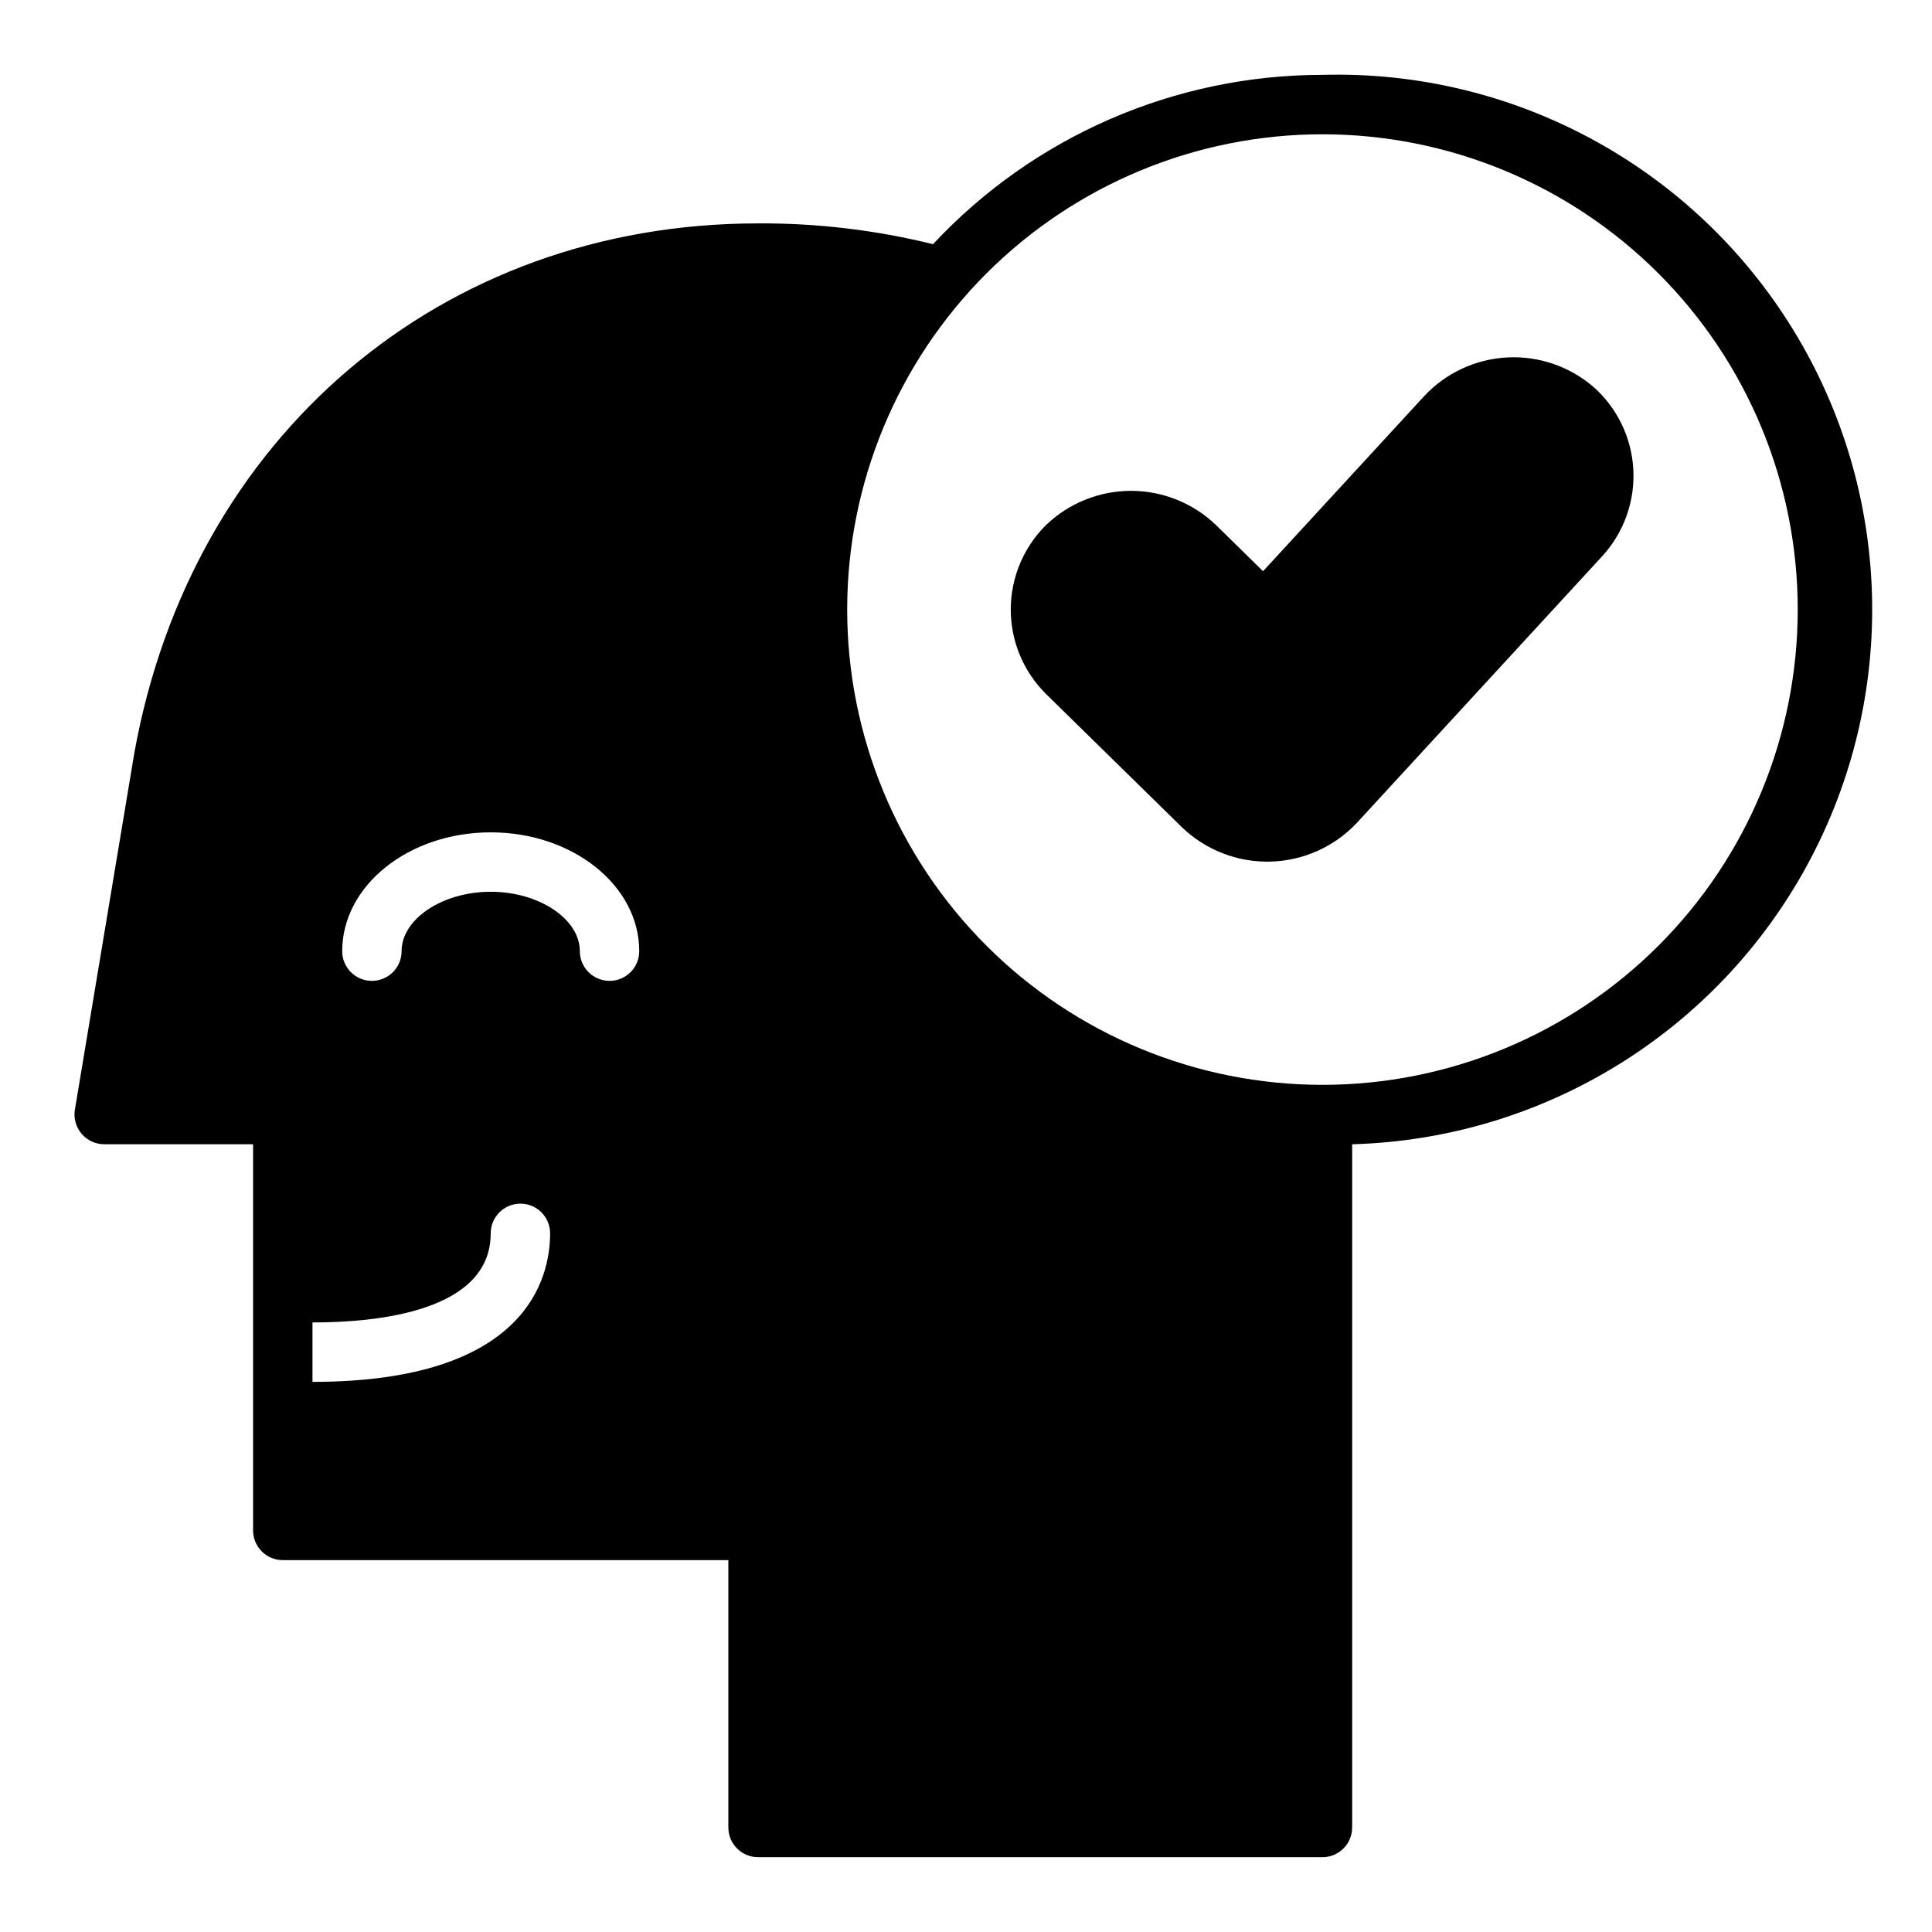
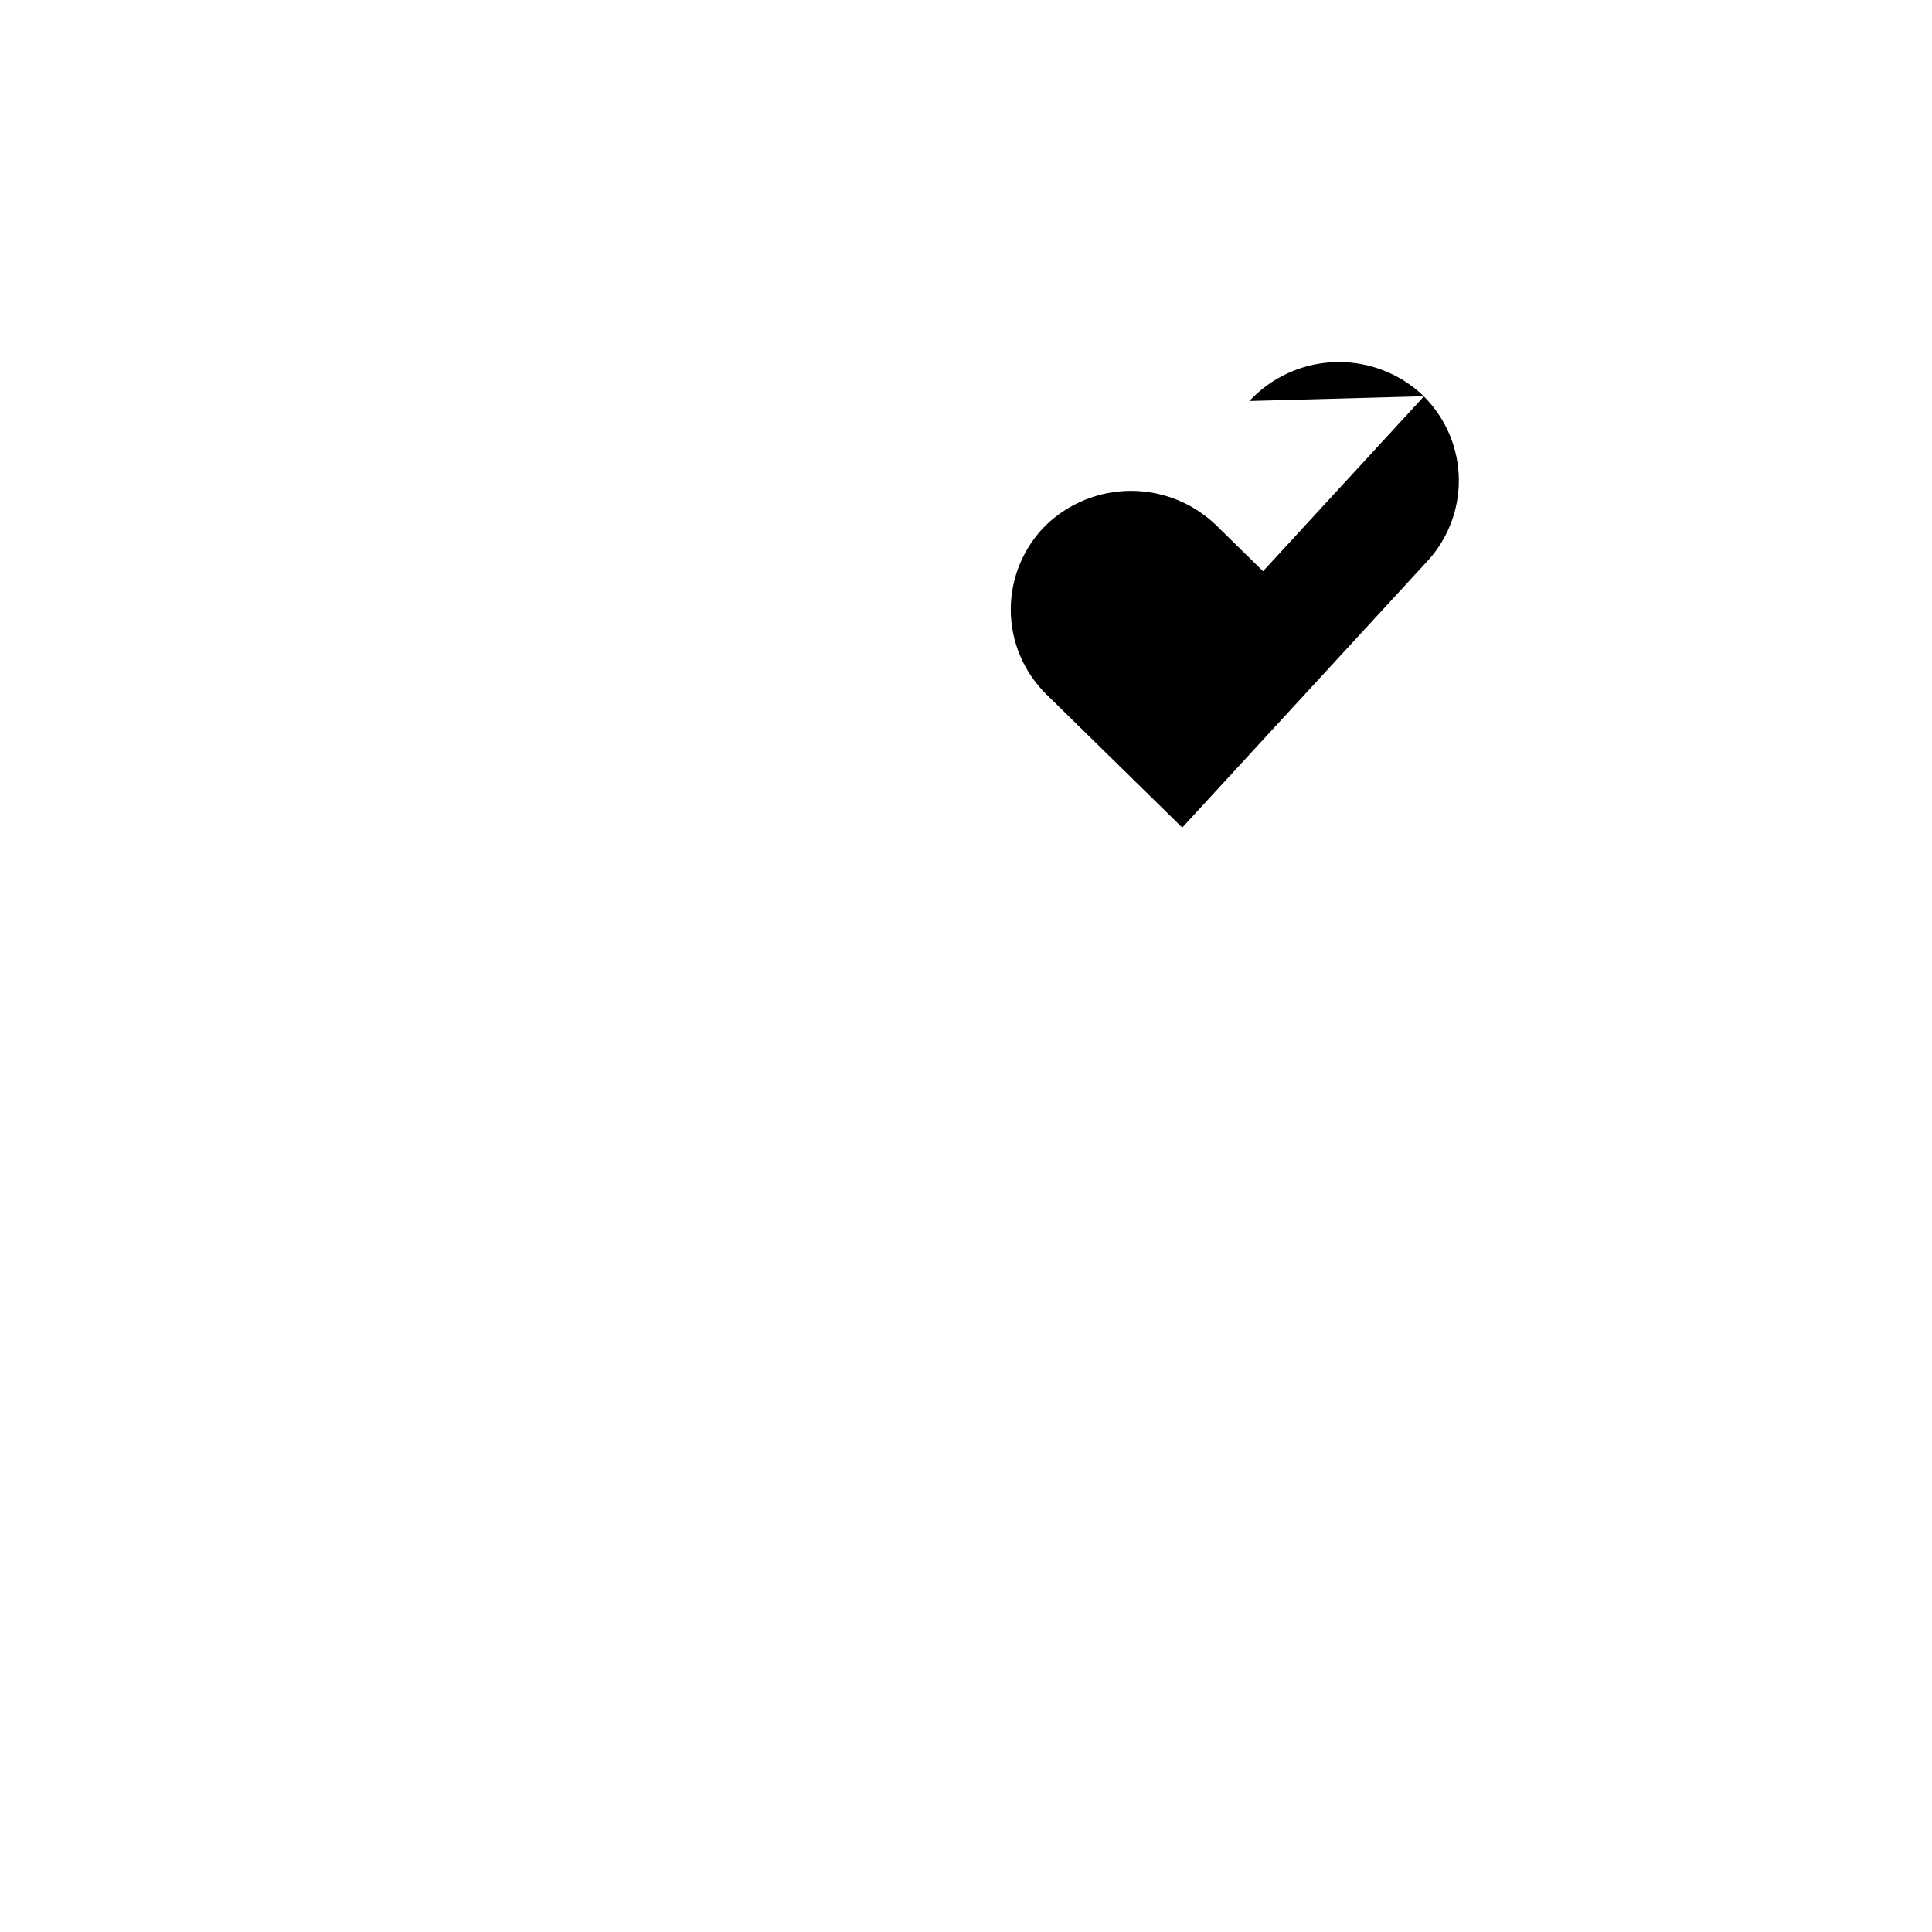
<svg xmlns="http://www.w3.org/2000/svg" fill="#000000" width="800px" height="800px" version="1.1" viewBox="144 144 512 512">
  <g>
-     <path d="m494.46 163.84c-39.129 0.016-76.5 16.262-103.2 44.871-15.168-3.746-30.742-5.598-46.367-5.508-83.836 0-150.2 56.363-165.31 140.44l-15.742 94.465-0.004-0.004c-0.363 2.289 0.301 4.621 1.812 6.379 1.512 1.77 3.734 2.777 6.062 2.754h39.359v102.34c0 2.09 0.828 4.09 2.305 5.566 1.477 1.477 3.481 2.305 5.566 2.305h118.08v70.852c0 2.086 0.828 4.09 2.305 5.566 1.477 1.473 3.477 2.305 5.566 2.305h149.57c2.09 0 4.094-0.832 5.566-2.305 1.477-1.477 2.309-3.481 2.309-5.566v-181.06c50.621-1.406 96.648-29.711 120.74-74.258 24.094-44.543 22.594-98.559-3.934-141.7-26.531-43.137-74.059-68.848-124.68-67.441zm-267.65 346.37v-15.746c17.633 0 47.23-3.07 47.23-23.617l0.004 0.004c0-4.348 3.523-7.871 7.871-7.871 4.348 0 7.871 3.523 7.871 7.871 0 11.809-6.141 39.359-62.977 39.359zm78.723-106.27c-4.348 0-7.871-3.523-7.871-7.871 0-8.5-10.785-15.742-23.617-15.742s-23.617 7.242-23.617 15.742c0 4.348-3.523 7.871-7.871 7.871s-7.871-3.523-7.871-7.871c0-17.398 17.633-31.488 39.359-31.488s39.359 14.09 39.359 31.488c0 2.086-0.828 4.09-2.305 5.566-1.477 1.477-3.481 2.305-5.566 2.305zm188.93 27.555c-33.402 0-65.438-13.273-89.059-36.891-23.621-23.621-36.891-55.66-36.891-89.062 0-33.406 13.27-65.441 36.891-89.062s55.656-36.891 89.059-36.891c33.406 0 65.441 13.27 89.062 36.891 23.621 23.621 36.891 55.656 36.891 89.062 0 33.402-13.27 65.441-36.891 89.062-23.621 23.617-55.656 36.891-89.062 36.891z" />
-     <path d="m521.39 249.01-42.668 46.367-12.438-12.203c-6.059-5.832-14.141-9.094-22.555-9.094-8.41 0-16.492 3.262-22.551 9.094-5.961 5.914-9.316 13.961-9.316 22.359 0 8.395 3.356 16.441 9.316 22.355l36.133 35.426c6.285 6.008 14.711 9.254 23.406 9.02 8.691-0.238 16.93-3.938 22.879-10.281l65.18-70.848c5.613-6.215 8.516-14.406 8.074-22.77-0.445-8.359-4.199-16.199-10.434-21.785-6.348-5.523-14.59-8.367-22.992-7.926-8.402 0.441-16.305 4.129-22.035 10.285z" />
+     <path d="m521.39 249.01-42.668 46.367-12.438-12.203c-6.059-5.832-14.141-9.094-22.555-9.094-8.41 0-16.492 3.262-22.551 9.094-5.961 5.914-9.316 13.961-9.316 22.359 0 8.395 3.356 16.441 9.316 22.355l36.133 35.426l65.18-70.848c5.613-6.215 8.516-14.406 8.074-22.77-0.445-8.359-4.199-16.199-10.434-21.785-6.348-5.523-14.59-8.367-22.992-7.926-8.402 0.441-16.305 4.129-22.035 10.285z" />
  </g>
</svg>